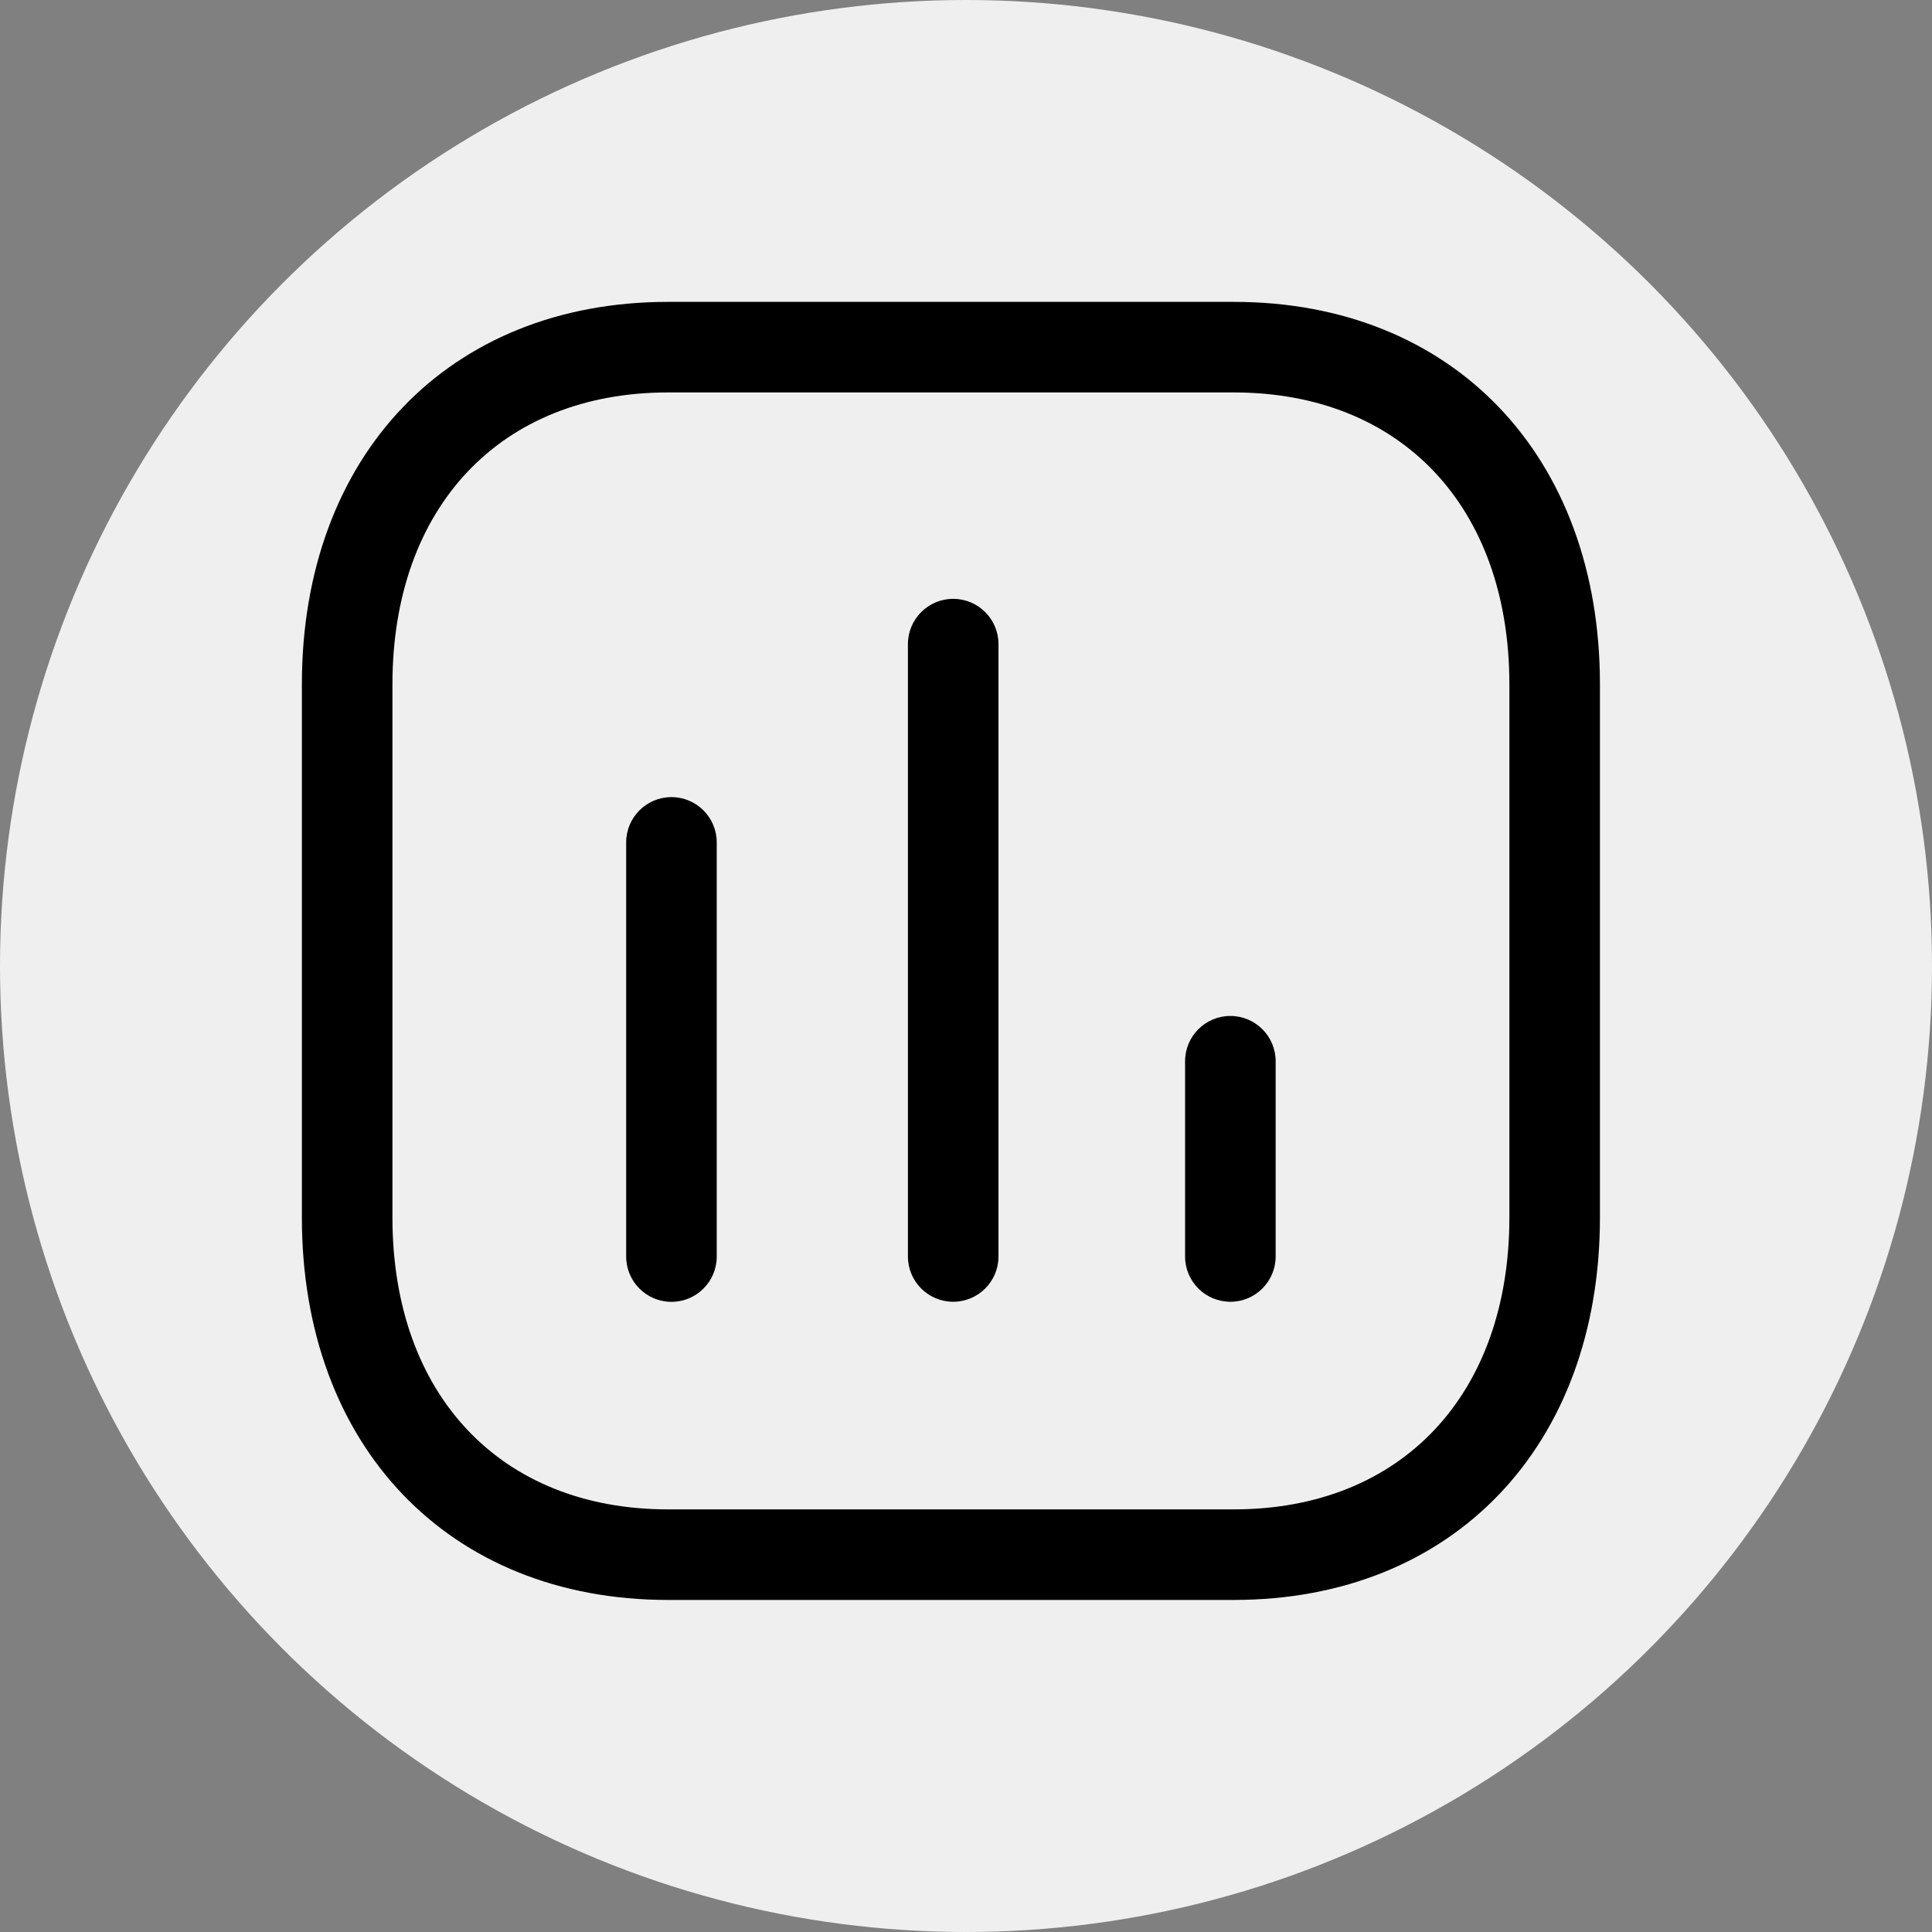
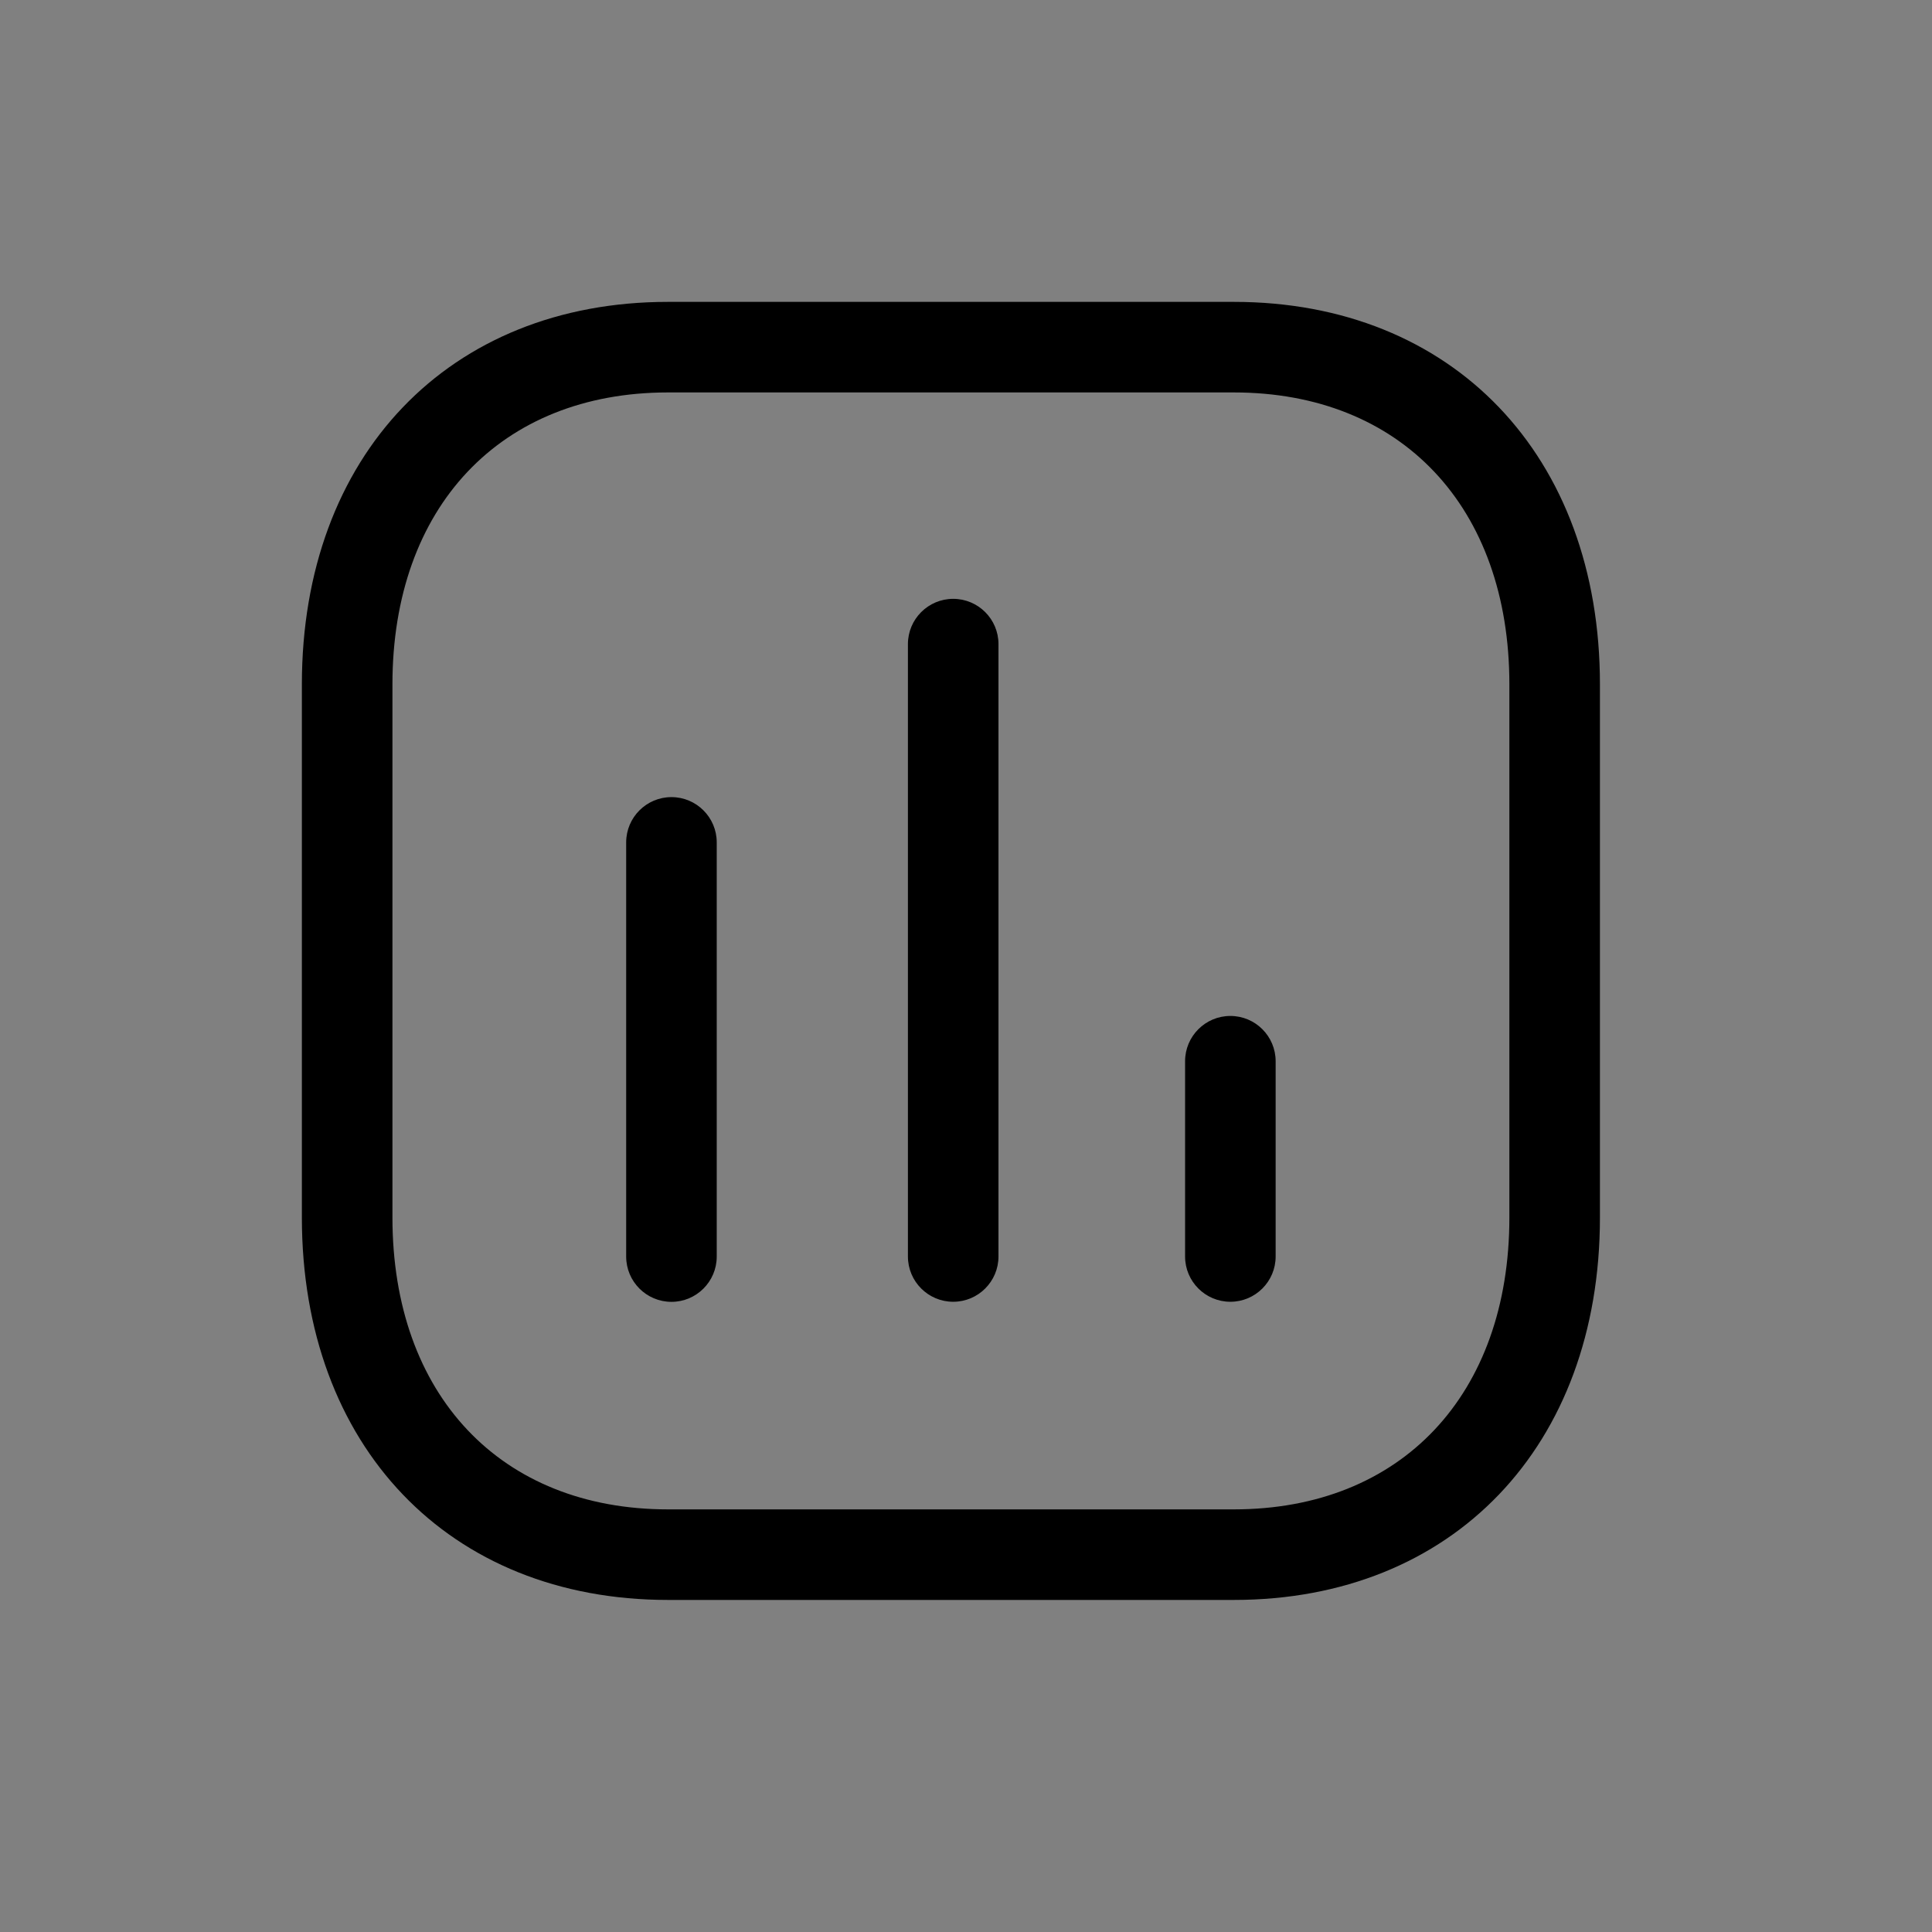
<svg xmlns="http://www.w3.org/2000/svg" width="48" height="48" viewBox="0 0 48 48" fill="none">
  <rect x="0" y="0" width="48" height="48" fill="#808080" stroke="none" />
-   <circle cx="24" cy="24" r="24" fill="#EFEFEF" />
-   <path fill-rule="evenodd" clip-rule="evenodd" d="M30.654 7.5C36.094 7.5 39.75 11.319 39.75 17.003V30.247C39.75 35.931 36.094 39.75 30.654 39.75H16.596C11.155 39.75 7.5 35.931 7.5 30.247V17.003C7.5 11.319 11.155 7.5 16.596 7.5H30.654ZM30.654 9.75H16.596C12.438 9.75 9.75 12.595 9.75 17.003V30.247C9.75 34.654 12.438 37.5 16.596 37.5H30.654C34.813 37.5 37.5 34.654 37.5 30.247V17.003C37.5 12.595 34.813 9.75 30.654 9.75ZM16.682 19.804C17.303 19.804 17.807 20.308 17.807 20.929V31.219C17.807 31.84 17.303 32.344 16.682 32.344C16.061 32.344 15.557 31.84 15.557 31.219V20.929C15.557 20.308 16.061 19.804 16.682 19.804ZM23.682 14.878C24.303 14.878 24.807 15.382 24.807 16.003V31.217C24.807 31.838 24.303 32.342 23.682 32.342C23.061 32.342 22.557 31.838 22.557 31.217V16.003C22.557 15.382 23.061 14.878 23.682 14.878ZM30.568 25.241C31.189 25.241 31.693 25.745 31.693 26.366V31.217C31.693 31.838 31.189 32.342 30.568 32.342C29.947 32.342 29.443 31.838 29.443 31.217V26.366C29.443 25.745 29.947 25.241 30.568 25.241Z" fill="black" />
+   <path fill-rule="evenodd" clip-rule="evenodd" d="M30.654 7.5C36.094 7.5 39.75 11.319 39.75 17.003V30.247C39.75 35.931 36.094 39.75 30.654 39.75H16.596C11.155 39.75 7.5 35.931 7.5 30.247V17.003C7.5 11.319 11.155 7.5 16.596 7.5H30.654ZM30.654 9.75H16.596C12.438 9.75 9.75 12.595 9.75 17.003V30.247C9.75 34.654 12.438 37.5 16.596 37.5H30.654C34.813 37.5 37.5 34.654 37.5 30.247V17.003C37.5 12.595 34.813 9.75 30.654 9.75ZM16.682 19.804C17.303 19.804 17.807 20.308 17.807 20.929V31.219C17.807 31.84 17.303 32.344 16.682 32.344C16.061 32.344 15.557 31.84 15.557 31.219V20.929C15.557 20.308 16.061 19.804 16.682 19.804M23.682 14.878C24.303 14.878 24.807 15.382 24.807 16.003V31.217C24.807 31.838 24.303 32.342 23.682 32.342C23.061 32.342 22.557 31.838 22.557 31.217V16.003C22.557 15.382 23.061 14.878 23.682 14.878ZM30.568 25.241C31.189 25.241 31.693 25.745 31.693 26.366V31.217C31.693 31.838 31.189 32.342 30.568 32.342C29.947 32.342 29.443 31.838 29.443 31.217V26.366C29.443 25.745 29.947 25.241 30.568 25.241Z" fill="black" />
</svg>